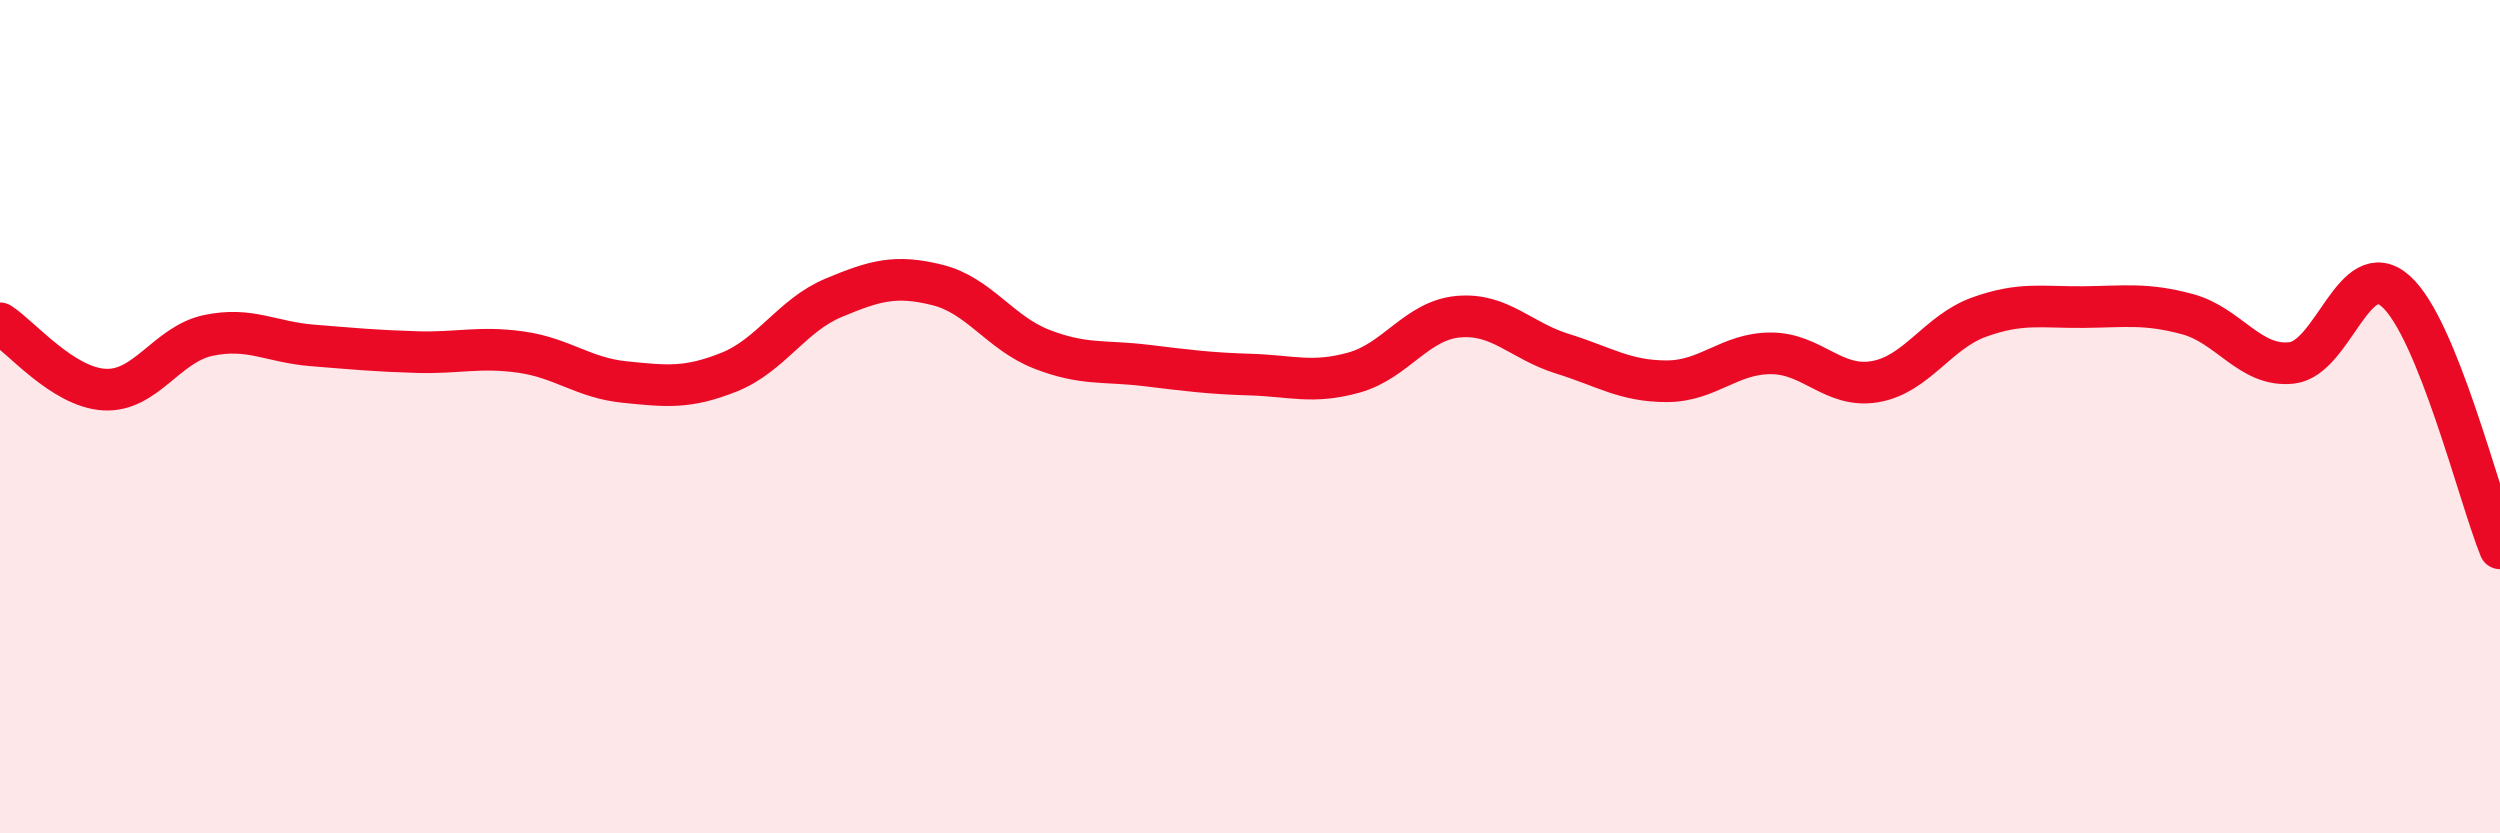
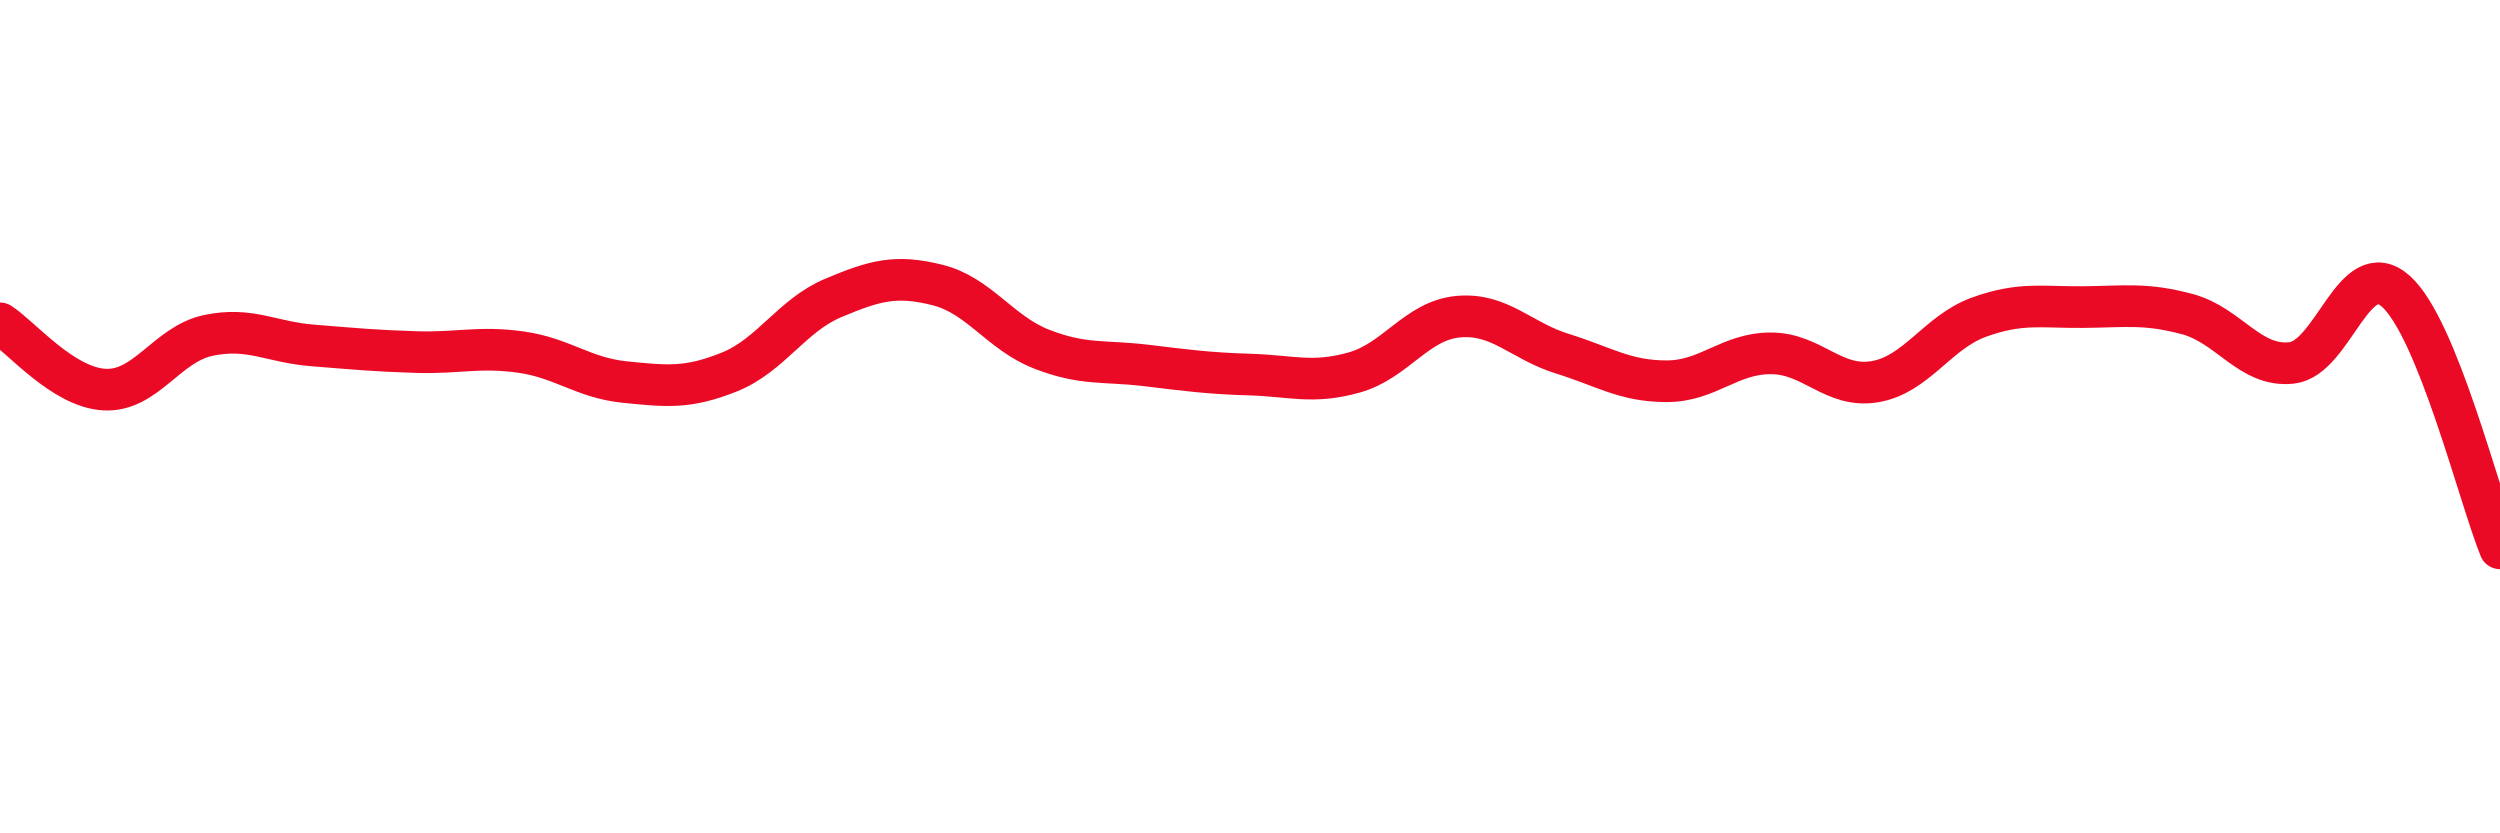
<svg xmlns="http://www.w3.org/2000/svg" width="60" height="20" viewBox="0 0 60 20">
-   <path d="M 0,7.76 C 0.5,8.08 1.5,9.29 2.5,9.35 C 3.5,9.41 4,8.26 5,8.05 C 6,7.84 6.5,8.21 7.5,8.29 C 8.5,8.37 9,8.42 10,8.45 C 11,8.48 11.5,8.31 12.5,8.45 C 13.5,8.59 14,9.07 15,9.17 C 16,9.27 16.5,9.33 17.5,8.93 C 18.5,8.53 19,7.57 20,7.15 C 21,6.73 21.5,6.59 22.5,6.84 C 23.5,7.09 24,7.99 25,8.38 C 26,8.77 26.5,8.65 27.5,8.77 C 28.5,8.89 29,8.96 30,8.99 C 31,9.02 31.5,9.22 32.5,8.94 C 33.5,8.66 34,7.69 35,7.6 C 36,7.51 36.5,8.18 37.5,8.49 C 38.5,8.8 39,9.15 40,9.15 C 41,9.15 41.5,8.48 42.5,8.48 C 43.5,8.48 44,9.33 45,9.16 C 46,8.99 46.5,7.97 47.5,7.61 C 48.5,7.25 49,7.38 50,7.37 C 51,7.36 51.5,7.27 52.5,7.54 C 53.5,7.81 54,8.82 55,8.71 C 56,8.6 56.5,6.1 57.5,6.99 C 58.5,7.88 59.5,11.93 60,13.16L60 20L0 20Z" fill="#EB0A25" opacity="0.1" stroke-linecap="round" stroke-linejoin="round" />
  <path d="M 0,7.76 C 0.5,8.08 1.5,9.29 2.5,9.35 C 3.5,9.41 4,8.26 5,8.05 C 6,7.84 6.5,8.21 7.5,8.29 C 8.5,8.37 9,8.42 10,8.45 C 11,8.48 11.5,8.31 12.5,8.45 C 13.5,8.59 14,9.07 15,9.17 C 16,9.27 16.5,9.33 17.5,8.93 C 18.5,8.53 19,7.57 20,7.15 C 21,6.73 21.5,6.59 22.5,6.84 C 23.5,7.09 24,7.99 25,8.38 C 26,8.77 26.5,8.65 27.5,8.77 C 28.5,8.89 29,8.96 30,8.99 C 31,9.02 31.5,9.22 32.5,8.94 C 33.5,8.66 34,7.69 35,7.6 C 36,7.51 36.5,8.18 37.5,8.49 C 38.5,8.8 39,9.15 40,9.15 C 41,9.15 41.5,8.48 42.5,8.48 C 43.5,8.48 44,9.33 45,9.16 C 46,8.99 46.5,7.97 47.5,7.61 C 48.5,7.25 49,7.38 50,7.37 C 51,7.36 51.5,7.27 52.5,7.54 C 53.5,7.81 54,8.82 55,8.71 C 56,8.6 56.5,6.1 57.5,6.99 C 58.5,7.88 59.5,11.93 60,13.16" stroke="#EB0A25" stroke-width="1" fill="none" stroke-linecap="round" stroke-linejoin="round" />
</svg>